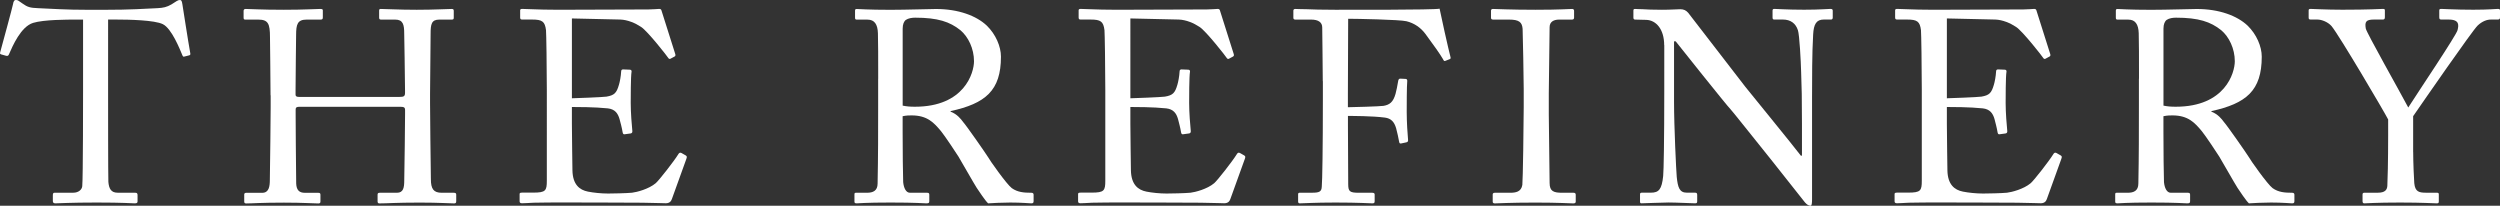
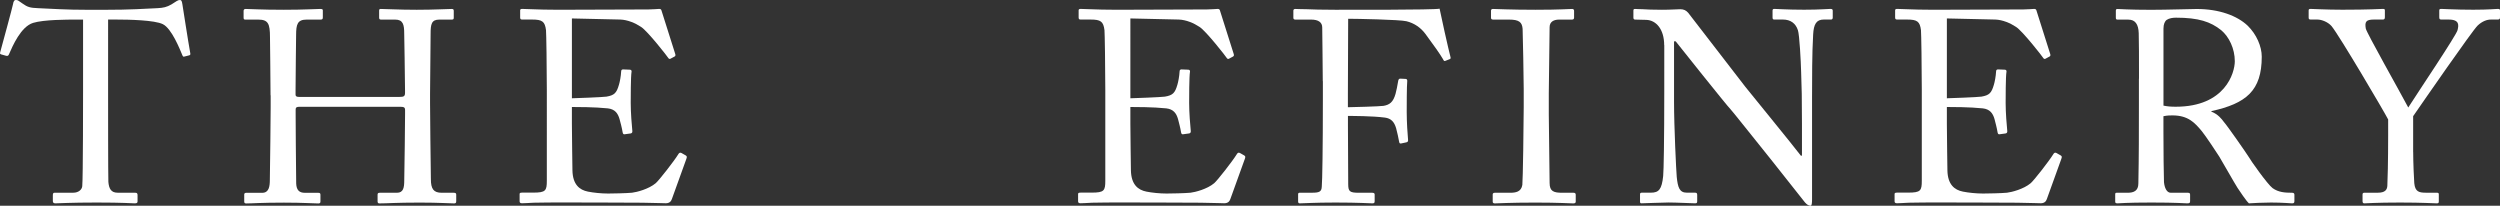
<svg xmlns="http://www.w3.org/2000/svg" id="Layer_2" viewBox="0 0 547.43 45.05">
  <rect x="0" y="0" width="547.43" height="45.05" fill="#333333" stroke="none" />
  <defs>
    <style>.cls-1{fill:#fff;}</style>
  </defs>
  <g id="Layer_1-2">
    <g id="Layer_1-2">
      <path class="cls-1" d="M18.16,4.29h-1.49c-1.91,0-7.09,0-9.42,.72-2.68,.83-4.47,5.01-5.3,6.91-.12,.3-.3,.36-.6,.3l-1.07-.3c-.18-.06-.36-.12-.24-.48C.63,9.3,2.72,1.61,2.84,.95c.12-.78,.36-.95,.6-.95,.3,0,.48,.06,.72,.24l.78,.54c1.07,.77,1.67,.95,3.4,1.01,3.16,.12,5.66,.36,11.27,.36h2.86c6.5,0,9.06-.24,11.98-.36,1.31-.06,2.09-.24,3.1-.83l1.13-.72C38.98,.06,39.16,0,39.4,0,39.7,0,39.82,.18,39.94,.95c.12,.72,1.25,8.11,1.73,10.73,.06,.3-.06,.42-.36,.47l-.96,.24c-.24,.06-.3,0-.47-.42-.48-1.13-2.27-5.72-4.23-6.68-1.79-.89-7.39-1.01-10.31-1.01h-1.67V21.28c0,.83,0,17.52,.06,18.54,.12,1.49,.6,2.38,2.03,2.38h3.76c.54,0,.6,.18,.6,.6v1.25c0,.3-.06,.48-.6,.48-.6,0-2.5-.18-8.35-.18s-8.23,.18-9.06,.18c-.47,0-.54-.24-.54-.6v-1.13c0-.42,.06-.6,.42-.6h4.05c1.19,0,1.91-.72,1.97-1.43,.18-1.73,.18-20.03,.18-21.16V4.29h-.03Z" />
      <path class="cls-1" d="M59.24,20.86c0-3.69-.12-11.74-.12-12.7,0-3.04-.42-3.87-2.62-3.87h-2.8c-.3,0-.36-.12-.36-.48v-1.43c0-.3,.18-.42,.48-.42,1.19,0,3.1,.18,8.34,.18,4.65,0,6.8-.18,7.93-.18,.42,0,.6,.06,.6,.3v1.55c0,.36-.12,.48-.48,.48h-3.04c-2.03,0-2.33,1.01-2.33,3.4,0,.83-.12,8.7-.12,12.04v1.01c0,.3,.18,.48,.72,.48h22.06c.89,0,1.19-.12,1.19-.89v-.6c0-3.4-.18-11.68-.18-12.4,0-1.91-.24-3.04-1.97-3.04h-3.1c-.3,0-.42-.12-.42-.42v-1.55c0-.24,.06-.36,.36-.36,1.25,0,3.82,.18,7.87,.18s6.5-.18,7.63-.18c.42,0,.48,.12,.48,.48v1.43c0,.36-.12,.42-.48,.42h-2.68c-1.73,0-1.91,1.01-1.91,3.16,0,.84-.12,10.91-.12,13.12v2.03c0,1.91,.12,13.23,.18,16.63,0,2.15,.6,2.98,2.39,2.98h2.62c.42,0,.54,.12,.54,.42v1.43c0,.36-.12,.48-.47,.48-1.14,0-3.16-.18-7.51-.18-5.19,0-7.09,.18-8.88,.18-.24,0-.36-.18-.36-.42v-1.49c0-.3,.12-.42,.48-.42h3.75c1.43,0,1.61-1.13,1.61-2.74,.06-2.8,.18-12.4,.18-14.54v-.83c0-.66-.3-.72-1.31-.72h-21.82c-.65,0-.83,.18-.83,.6v1.25c0,1.61,.06,10.79,.12,14.96,.06,1.43,.66,2.03,1.91,2.03h2.92c.36,0,.48,.12,.48,.42v1.49c0,.3-.12,.42-.48,.42-1.13,0-3.22-.18-7.51-.18-5.13,0-6.91,.18-8.28,.18-.3,0-.42-.12-.42-.42v-1.55c0-.24,.18-.36,.42-.36h3.52c1.49,0,1.67-1.43,1.67-2.86,.06-2.8,.18-14.37,.18-15.92v-2.56l-.03-.02Z" />
      <path class="cls-1" d="M125.23,21.52c.48,0,6.86-.24,7.57-.36,1.73-.3,2.21-.78,2.74-2.62,.18-.6,.42-1.79,.48-2.92,0-.3,.18-.42,.42-.42l1.49,.06c.3,0,.42,.24,.36,.48-.18,1.01-.18,5.9-.18,6.8,0,2.08,.23,4.95,.36,6.2,0,.3-.12,.42-.36,.48l-1.31,.18c-.3,.06-.42-.12-.48-.54-.12-.78-.48-2.15-.66-2.8-.36-1.25-1.01-2.15-2.56-2.33-2.8-.3-6.91-.3-7.87-.3v3.69c0,3.22,.12,9,.12,10.19,.06,3.1,1.55,4.29,3.4,4.65,1.19,.24,2.92,.42,4.41,.42,1.01,0,3.99-.06,5.24-.18,1.01-.12,3.64-.78,5.19-2.09,.71-.6,4.05-4.89,4.89-6.26,.18-.3,.36-.54,.72-.36l.95,.54c.3,.18,.3,.36,.12,.83l-3.16,8.76c-.18,.54-.6,.89-1.31,.89-.3,0-1.61-.06-5.19-.12-3.58,0-9.36-.06-18.66-.06-2.2,0-3.87,.06-5.07,.06-1.25,.06-2.03,.12-2.56,.12-.36,0-.54-.12-.54-.42v-1.61c0-.24,.18-.3,.6-.3h2.38c2.74,0,2.98-.42,2.98-2.62V19.61c0-4.95-.12-12.4-.18-13-.24-1.91-.83-2.33-3.04-2.33h-2.14c-.3,0-.48-.06-.48-.42v-1.61c0-.18,.12-.3,.42-.3,1.31,0,3.4,.18,7.33,.18h2.62c5.9,0,11.8-.06,17.7-.06,.95,0,2.09-.12,2.38-.12s.42,.12,.48,.3l3.04,9.6c.06,.24,.06,.42-.18,.54l-.89,.48c-.18,.12-.42-.06-.47-.18-.12-.24-4.53-5.9-5.96-6.8-1.25-.83-2.92-1.55-4.53-1.61l-10.61-.24s0,17.48,0,17.48Z" />
-       <path class="cls-1" d="M197.67,23.13c.89,.18,1.55,.24,2.68,.24,10.85,0,12.93-7.45,12.93-9.96,0-2.74-1.25-5.36-2.98-6.8-2.32-1.85-4.95-2.74-9.9-2.74-.71,0-1.49,.12-2.03,.48-.42,.3-.71,.95-.71,1.91V23.13h0Zm-5.37-5.9c0-4.41,0-8.23-.06-9.95-.06-1.97-.77-2.98-2.26-2.98h-2.39c-.3,0-.36-.18-.36-.42v-1.49c0-.3,.06-.42,.36-.42,.54,0,2.39,.18,7.39,.18,3.34,0,8.88-.18,9.95-.18,4.95,0,8.88,1.49,11.15,3.64,1.97,1.91,3.1,4.59,3.1,6.8,0,7.45-3.4,10.25-11.03,11.92v.12c1.43,.54,2.27,1.61,2.74,2.26,.72,.78,4.95,6.86,5.42,7.63,.3,.6,4.11,6.02,5.25,6.86,1.25,.89,2.62,1.01,4.29,1.01,.42,0,.48,.24,.48,.47v1.31c0,.36-.06,.54-.48,.54-.48,0-2.03-.18-4.65-.18-1.73,0-3.94,.12-4.83,.18-.65-.6-1.97-2.62-2.5-3.4-.48-.72-3.7-6.38-4-6.85-.24-.42-3.1-4.71-3.81-5.55-1.55-1.85-2.98-3.46-6.44-3.46-.54,0-1.13,0-1.97,.18v3.34c0,3.52,.06,10.19,.12,11.09,.12,1.25,.6,2.33,1.49,2.33h3.76c.42,0,.47,.18,.47,.47v1.31c0,.42-.06,.54-.66,.54-.65,0-2.15-.18-7.81-.18s-6.79,.18-7.45,.18c-.47,0-.47-.18-.47-.48v-1.37c0-.3,0-.47,.3-.47h2.44c1.31,0,2.33-.42,2.33-2.03,.12-5.9,.12-11.5,.12-17.17v-5.78h0Z" />
      <path class="cls-1" d="M247.51,21.52c.48,0,6.86-.24,7.57-.36,1.73-.3,2.21-.78,2.74-2.62,.18-.6,.42-1.79,.48-2.92,0-.3,.18-.42,.42-.42l1.49,.06c.3,0,.42,.24,.36,.48-.18,1.01-.18,5.9-.18,6.8,0,2.08,.23,4.95,.36,6.2,0,.3-.12,.42-.36,.48l-1.31,.18c-.3,.06-.42-.12-.48-.54-.12-.78-.48-2.15-.65-2.8-.36-1.25-1.01-2.15-2.56-2.33-2.8-.3-6.91-.3-7.87-.3v3.69c0,3.22,.12,9,.12,10.19,.06,3.1,1.55,4.29,3.4,4.65,1.19,.24,2.92,.42,4.41,.42,1.01,0,3.99-.06,5.24-.18,1.01-.12,3.64-.78,5.19-2.09,.71-.6,4.05-4.89,4.89-6.26,.18-.3,.36-.54,.72-.36l.95,.54c.3,.18,.3,.36,.12,.83l-3.16,8.76c-.18,.54-.6,.89-1.31,.89-.3,0-1.61-.06-5.19-.12-3.58,0-9.36-.06-18.66-.06-2.2,0-3.87,.06-5.07,.06-1.25,.06-2.03,.12-2.56,.12-.36,0-.54-.12-.54-.42v-1.61c0-.24,.18-.3,.6-.3h2.38c2.74,0,2.98-.42,2.98-2.62V19.61c0-4.95-.12-12.4-.18-13-.24-1.91-.83-2.33-3.04-2.33h-2.14c-.3,0-.48-.06-.48-.42v-1.61c0-.18,.12-.3,.42-.3,1.31,0,3.4,.18,7.33,.18h2.62c5.9,0,11.8-.06,17.7-.06,.95,0,2.09-.12,2.38-.12s.42,.12,.48,.3l3.04,9.6c.06,.24,.06,.42-.18,.54l-.89,.48c-.18,.12-.42-.06-.47-.18-.12-.24-4.53-5.9-5.96-6.8-1.25-.83-2.92-1.55-4.53-1.61l-10.61-.24V21.52h-.01Z" />
      <path class="cls-1" d="M289.65,17.76c0-2.62-.12-11.03-.12-11.74,0-1.13-.84-1.73-2.44-1.73h-3.46c-.24,0-.42-.12-.42-.36v-1.61c0-.24,.18-.36,.42-.36,.36,0,1.07,.06,2.45,.06,1.37,.06,3.4,.12,6.26,.12,1.01,0,21.94,.06,22.89-.24,.18,1.01,1.97,9.06,2.39,10.61,.06,.24,0,.36-.12,.42l-1.07,.42c-.18,.06-.3-.06-.47-.42-.54-.95-2.09-3.16-3.82-5.48-1.01-1.37-2.44-2.38-4.17-2.8-1.49-.36-10.97-.54-12.76-.54,0,.78-.06,12.76-.06,16.39v2.98c.83,0,7.09-.18,7.81-.3,1.31-.24,2.09-.77,2.62-2.62,.18-.6,.42-1.85,.6-2.92,.06-.24,.18-.42,.42-.42l1.19,.06c.24,0,.36,.18,.36,.42-.12,1.01-.12,5.96-.12,6.8,0,2.15,.18,5.01,.3,6.2,0,.3-.12,.42-.42,.48l-1.13,.24c-.3,.06-.36-.12-.42-.42-.06-.48-.47-2.27-.65-2.92-.42-1.43-1.13-2.15-2.45-2.33-2.8-.36-7.15-.36-8.1-.36v2.21c0,1.79,.06,11.8,.06,12.7,0,1.61,.3,1.91,2.33,1.91h2.92c.36,0,.54,.12,.54,.36v1.49c0,.36-.12,.47-.48,.47-.59,0-2.98-.18-8.11-.18-4.65,0-6.91,.18-7.81,.18-.24,0-.36-.12-.36-.42v-1.61c0-.24,.18-.3,.42-.3h2.68c1.55,0,2.03-.24,2.08-1.31,.12-1.19,.24-8.7,.24-18.96v-4.17h-.02Z" />
      <path class="cls-1" d="M333.65,19.37c0-1.43-.18-12.16-.24-13.05-.12-1.43-.72-2.03-2.98-2.03h-3.46c-.3,0-.48-.12-.48-.36v-1.61c0-.24,.18-.36,.42-.36,.72,0,3.76,.18,9.3,.18s7.21-.18,8.05-.18c.3,0,.42,.18,.42,.42v1.49c0,.3-.18,.42-.47,.42h-2.8c-1.19,0-2.09,.48-2.09,1.67,0,.6-.18,13.77-.18,14.49v4.59c0,.6,.18,14.37,.18,15.02,0,1.85,.89,2.15,2.8,2.15h2.44c.3,0,.48,.12,.48,.42v1.55c0,.24-.18,.36-.54,.36-.71,0-3.1-.18-8.29-.18-5.66,0-8.23,.18-8.88,.18-.3,0-.47-.12-.47-.36v-1.61c0-.24,.18-.36,.47-.36h3.34c1.19,0,2.44-.18,2.68-1.73,.12-.89,.3-13.77,.3-16.93v-4.17h0Z" />
      <path class="cls-1" d="M364.41,9.89c0-3.52-1.79-5.48-3.94-5.54l-2.44-.06c-.3,0-.36-.24-.36-.42v-1.55c0-.24,.06-.36,.36-.36s.77,.06,1.67,.06c.89,.06,2.2,.12,4.23,.12s3.28-.12,4-.12c.77,0,1.25,.24,1.73,.77l12.52,16.22c.65,.83,10.73,13.17,12.16,15.08h.24v-7.09c0-5.3-.06-8.23-.18-11.21-.06-2.33-.36-8.17-.71-9.18-.48-1.49-1.61-2.33-3.28-2.33h-1.91c-.24,0-.36-.12-.36-.42v-1.55c0-.24,.12-.36,.36-.36,.84,0,2.74,.18,6.56,.18,3.58,0,5.01-.18,5.78-.18,.42,0,.48,.18,.48,.42v1.49c0,.24-.12,.42-.36,.42h-1.61c-1.61,0-2.2,1.01-2.32,3.28-.24,3.99-.24,9.9-.24,13.77v22.29c0,.83-.06,1.43-.3,1.43-.71,0-1.25-.72-1.43-.95l-7.27-9.18c-4.17-5.19-8.52-10.67-8.88-11.03-.65-.6-11.62-14.37-11.98-14.84h-.36v13.23c0,5.54,.48,15.26,.59,16.45,.24,2.33,.6,3.46,2.21,3.46h1.79c.42,0,.48,.18,.48,.54v1.31c0,.36-.06,.48-.48,.48-.6,0-4.17-.18-5.78-.18-1.25,0-5.37,.18-5.96,.18-.24,0-.3-.12-.3-.42v-1.55c0-.18,.06-.36,.36-.36h2.03c1.73,0,2.38-.72,2.68-3.64,.12-1.13,.24-7.93,.24-18.54V9.89h-.02Z" />
      <path class="cls-1" d="M426.3,21.52c.48,0,6.86-.24,7.57-.36,1.73-.3,2.21-.78,2.74-2.62,.18-.6,.42-1.79,.48-2.92,0-.3,.18-.42,.42-.42l1.49,.06c.3,0,.42,.24,.36,.48-.18,1.01-.18,5.9-.18,6.8,0,2.08,.23,4.95,.36,6.2,0,.3-.12,.42-.36,.48l-1.31,.18c-.3,.06-.42-.12-.48-.54-.12-.78-.48-2.15-.65-2.8-.36-1.25-1.01-2.15-2.56-2.33-2.8-.3-6.91-.3-7.87-.3v3.69c0,3.22,.12,9,.12,10.19,.06,3.1,1.55,4.29,3.4,4.65,1.19,.24,2.92,.42,4.41,.42,1.01,0,3.99-.06,5.24-.18,1.01-.12,3.64-.78,5.19-2.09,.71-.6,4.05-4.89,4.89-6.26,.18-.3,.36-.54,.72-.36l.95,.54c.3,.18,.3,.36,.12,.83l-3.16,8.76c-.18,.54-.6,.89-1.31,.89-.3,0-1.61-.06-5.19-.12-3.58,0-9.36-.06-18.66-.06-2.2,0-3.87,.06-5.07,.06-1.25,.06-2.03,.12-2.56,.12-.36,0-.54-.12-.54-.42v-1.61c0-.24,.18-.3,.6-.3h2.38c2.74,0,2.98-.42,2.98-2.62V19.61c0-4.95-.12-12.4-.18-13-.24-1.91-.83-2.33-3.04-2.33h-2.14c-.3,0-.48-.06-.48-.42v-1.61c0-.18,.12-.3,.42-.3,1.31,0,3.4,.18,7.33,.18h2.62c5.9,0,11.8-.06,17.7-.06,.95,0,2.09-.12,2.38-.12s.42,.12,.48,.3l3.04,9.6c.06,.24,.06,.42-.18,.54l-.89,.48c-.18,.12-.42-.06-.47-.18-.12-.24-4.53-5.9-5.96-6.8-1.25-.83-2.92-1.55-4.53-1.61l-10.61-.24V21.52h-.01Z" />
      <path class="cls-1" d="M473.75,23.13c.89,.18,1.55,.24,2.68,.24,10.85,0,12.93-7.45,12.93-9.96,0-2.74-1.25-5.36-2.98-6.8-2.32-1.85-4.95-2.74-9.9-2.74-.71,0-1.49,.12-2.03,.48-.42,.3-.71,.95-.71,1.91V23.13h.01Zm-5.37-5.9c0-4.41,0-8.23-.06-9.95-.06-1.97-.77-2.98-2.26-2.98h-2.39c-.3,0-.36-.18-.36-.42v-1.49c0-.3,.06-.42,.36-.42,.54,0,2.39,.18,7.39,.18,3.34,0,8.88-.18,9.95-.18,4.95,0,8.88,1.49,11.15,3.64,1.97,1.91,3.1,4.59,3.1,6.8,0,7.45-3.4,10.25-11.03,11.92v.12c1.43,.54,2.27,1.61,2.74,2.26,.72,.78,4.95,6.86,5.42,7.63,.3,.6,4.11,6.02,5.25,6.86,1.25,.89,2.62,1.01,4.29,1.01,.42,0,.48,.24,.48,.47v1.31c0,.36-.06,.54-.48,.54-.48,0-2.03-.18-4.65-.18-1.73,0-3.94,.12-4.83,.18-.65-.6-1.97-2.62-2.5-3.4-.48-.72-3.7-6.38-4-6.85-.24-.42-3.1-4.71-3.81-5.55-1.55-1.85-2.98-3.46-6.44-3.46-.54,0-1.13,0-1.97,.18v3.34c0,3.52,.06,10.19,.12,11.09,.12,1.25,.6,2.33,1.49,2.33h3.76c.42,0,.47,.18,.47,.47v1.31c0,.42-.06,.54-.66,.54-.65,0-2.15-.18-7.81-.18s-6.79,.18-7.45,.18c-.48,0-.48-.18-.48-.48v-1.37c0-.3,0-.47,.3-.47h2.44c1.31,0,2.33-.42,2.33-2.03,.12-5.9,.12-11.5,.12-17.17v-5.78h.02Z" />
      <path class="cls-1" d="M528.42,33.26c0,2.33,.18,6.2,.24,6.85,.18,1.91,1.07,2.09,2.62,2.09h2.33c.42,0,.42,.18,.42,.42v1.37c0,.36,0,.54-.42,.54-.72,0-3.04-.18-8.05-.18-5.37,0-7.21,.18-7.87,.18-.24,0-.36-.18-.36-.48v-1.43c0-.24,.06-.42,.42-.42h2.92c1.55,0,2.03-.6,2.09-1.49,.06-.83,.18-5.54,.18-11.09v-3.46c-.78-1.55-10.67-18.36-12.4-20.45-.78-.89-2.15-1.43-3.1-1.43h-1.49c-.36,0-.42-.18-.42-.42v-1.55c0-.24,.06-.36,.42-.36,.54,0,3.34,.18,6.97,.18,6.14,0,8.29-.18,8.88-.18,.36,0,.42,.12,.42,.3v1.49c0,.3-.06,.54-.42,.54h-1.97c-1.79,0-2.03,.54-1.79,1.97,.18,.95,7.51,13.89,9.3,17.29,2.21-3.46,10.55-15.86,10.79-16.93,.24-1.01,.54-2.33-1.97-2.33h-1.61c-.36,0-.42-.18-.42-.54v-1.43c0-.24,.06-.36,.42-.36,.6,0,3.04,.18,7.03,.18,3.52,0,4.83-.18,5.37-.18,.42,0,.48,.12,.48,.36v1.43c0,.36-.06,.54-.48,.54h-1.49c-.89,0-1.91,.36-2.92,1.31-1.19,1.13-11.86,16.57-14.13,19.85v7.81h0Z" />
    </g>
  </g>
</svg>